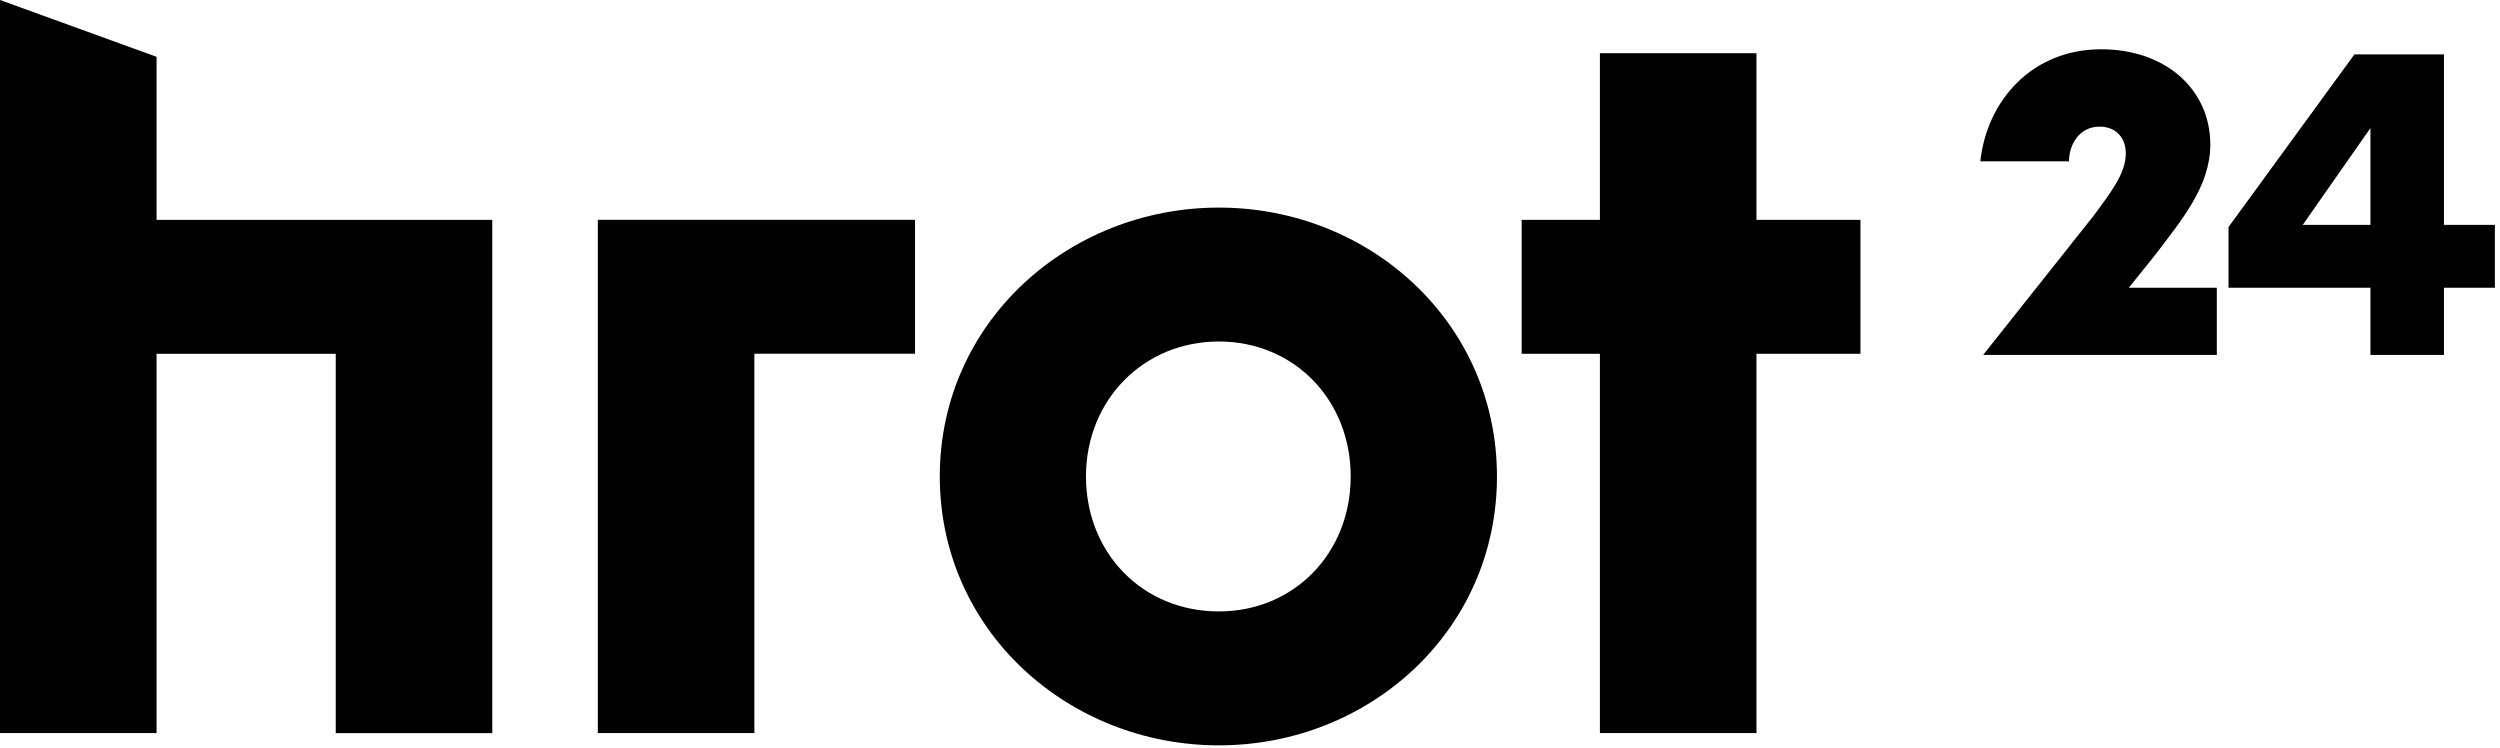
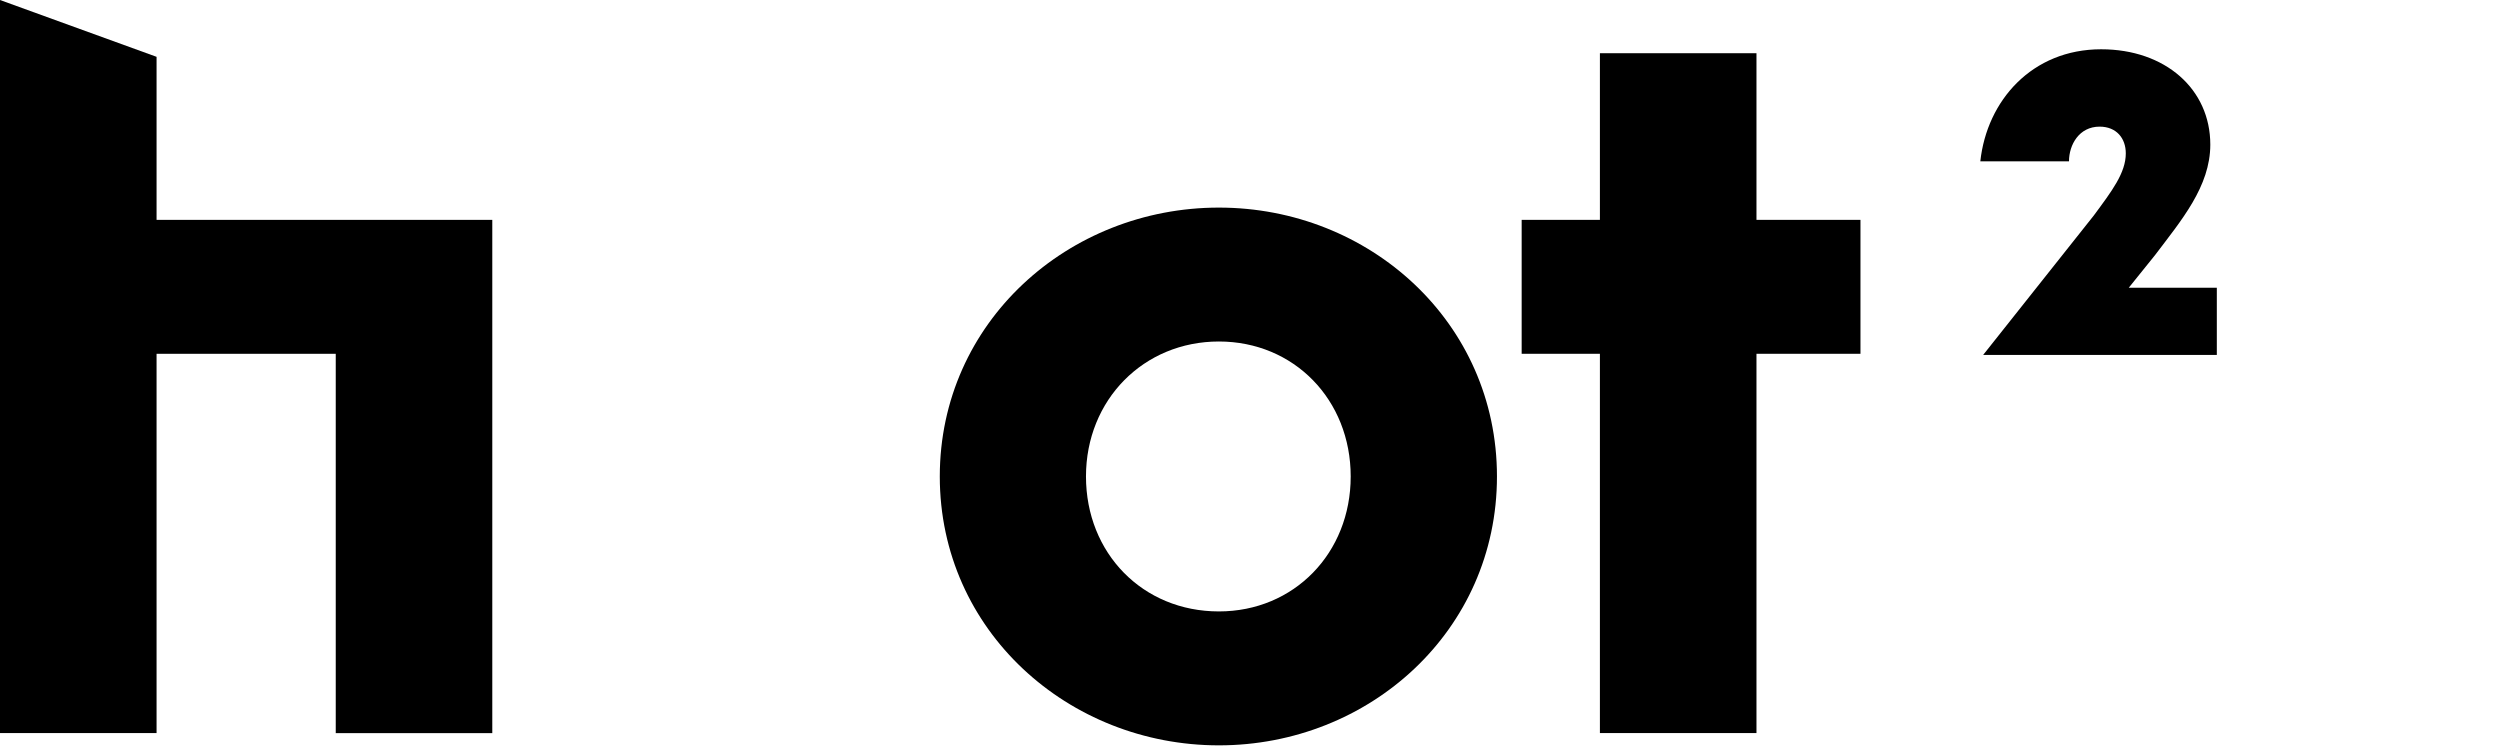
<svg xmlns="http://www.w3.org/2000/svg" width="107" height="32" viewBox="0 0 107 32" fill="none">
  <path d="M6.701 15.142V31.375H0V0L6.701 2.432V9.41H21.07V31.377H14.37V15.144H6.699L6.701 15.142Z" fill="black" />
-   <path d="M32.287 15.142V31.375H25.586V9.408H39.163V15.139H32.287V15.142Z" fill="black" />
  <path d="M52.168 8.885C58.603 8.885 64.07 13.786 64.07 20.393C64.07 26.999 58.605 31.901 52.168 31.901C45.731 31.901 40.223 26.999 40.223 20.393C40.223 13.786 45.733 8.885 52.168 8.885ZM52.168 26.169C55.385 26.169 57.81 23.674 57.81 20.393C57.81 17.111 55.385 14.616 52.168 14.616C48.95 14.616 46.48 17.111 46.48 20.393C46.48 23.674 48.905 26.169 52.168 26.169Z" fill="black" />
  <path d="M65.127 9.41H68.476V2.278H75.177V9.41H79.628V15.142H75.177V31.375H68.476V15.142H65.127V9.41Z" fill="black" />
  <path d="M84.758 6.903C85.039 4.305 86.971 2.109 89.929 2.109C92.671 2.109 94.601 3.81 94.601 6.19C94.601 7.984 93.354 9.438 92.233 10.922L91.111 12.315H94.88V15.191H84.879L89.614 9.224C90.392 8.172 90.984 7.398 90.984 6.564C90.984 5.914 90.58 5.42 89.862 5.42C88.989 5.42 88.553 6.193 88.553 6.905H84.752L84.758 6.903Z" fill="black" />
-   <path d="M101.455 15.191V12.315H95.381V9.717L100.77 2.327H104.601V9.625H106.781V12.315H104.601V15.191H101.455ZM101.455 9.625V5.48L98.557 9.625H101.455Z" fill="black" />
</svg>